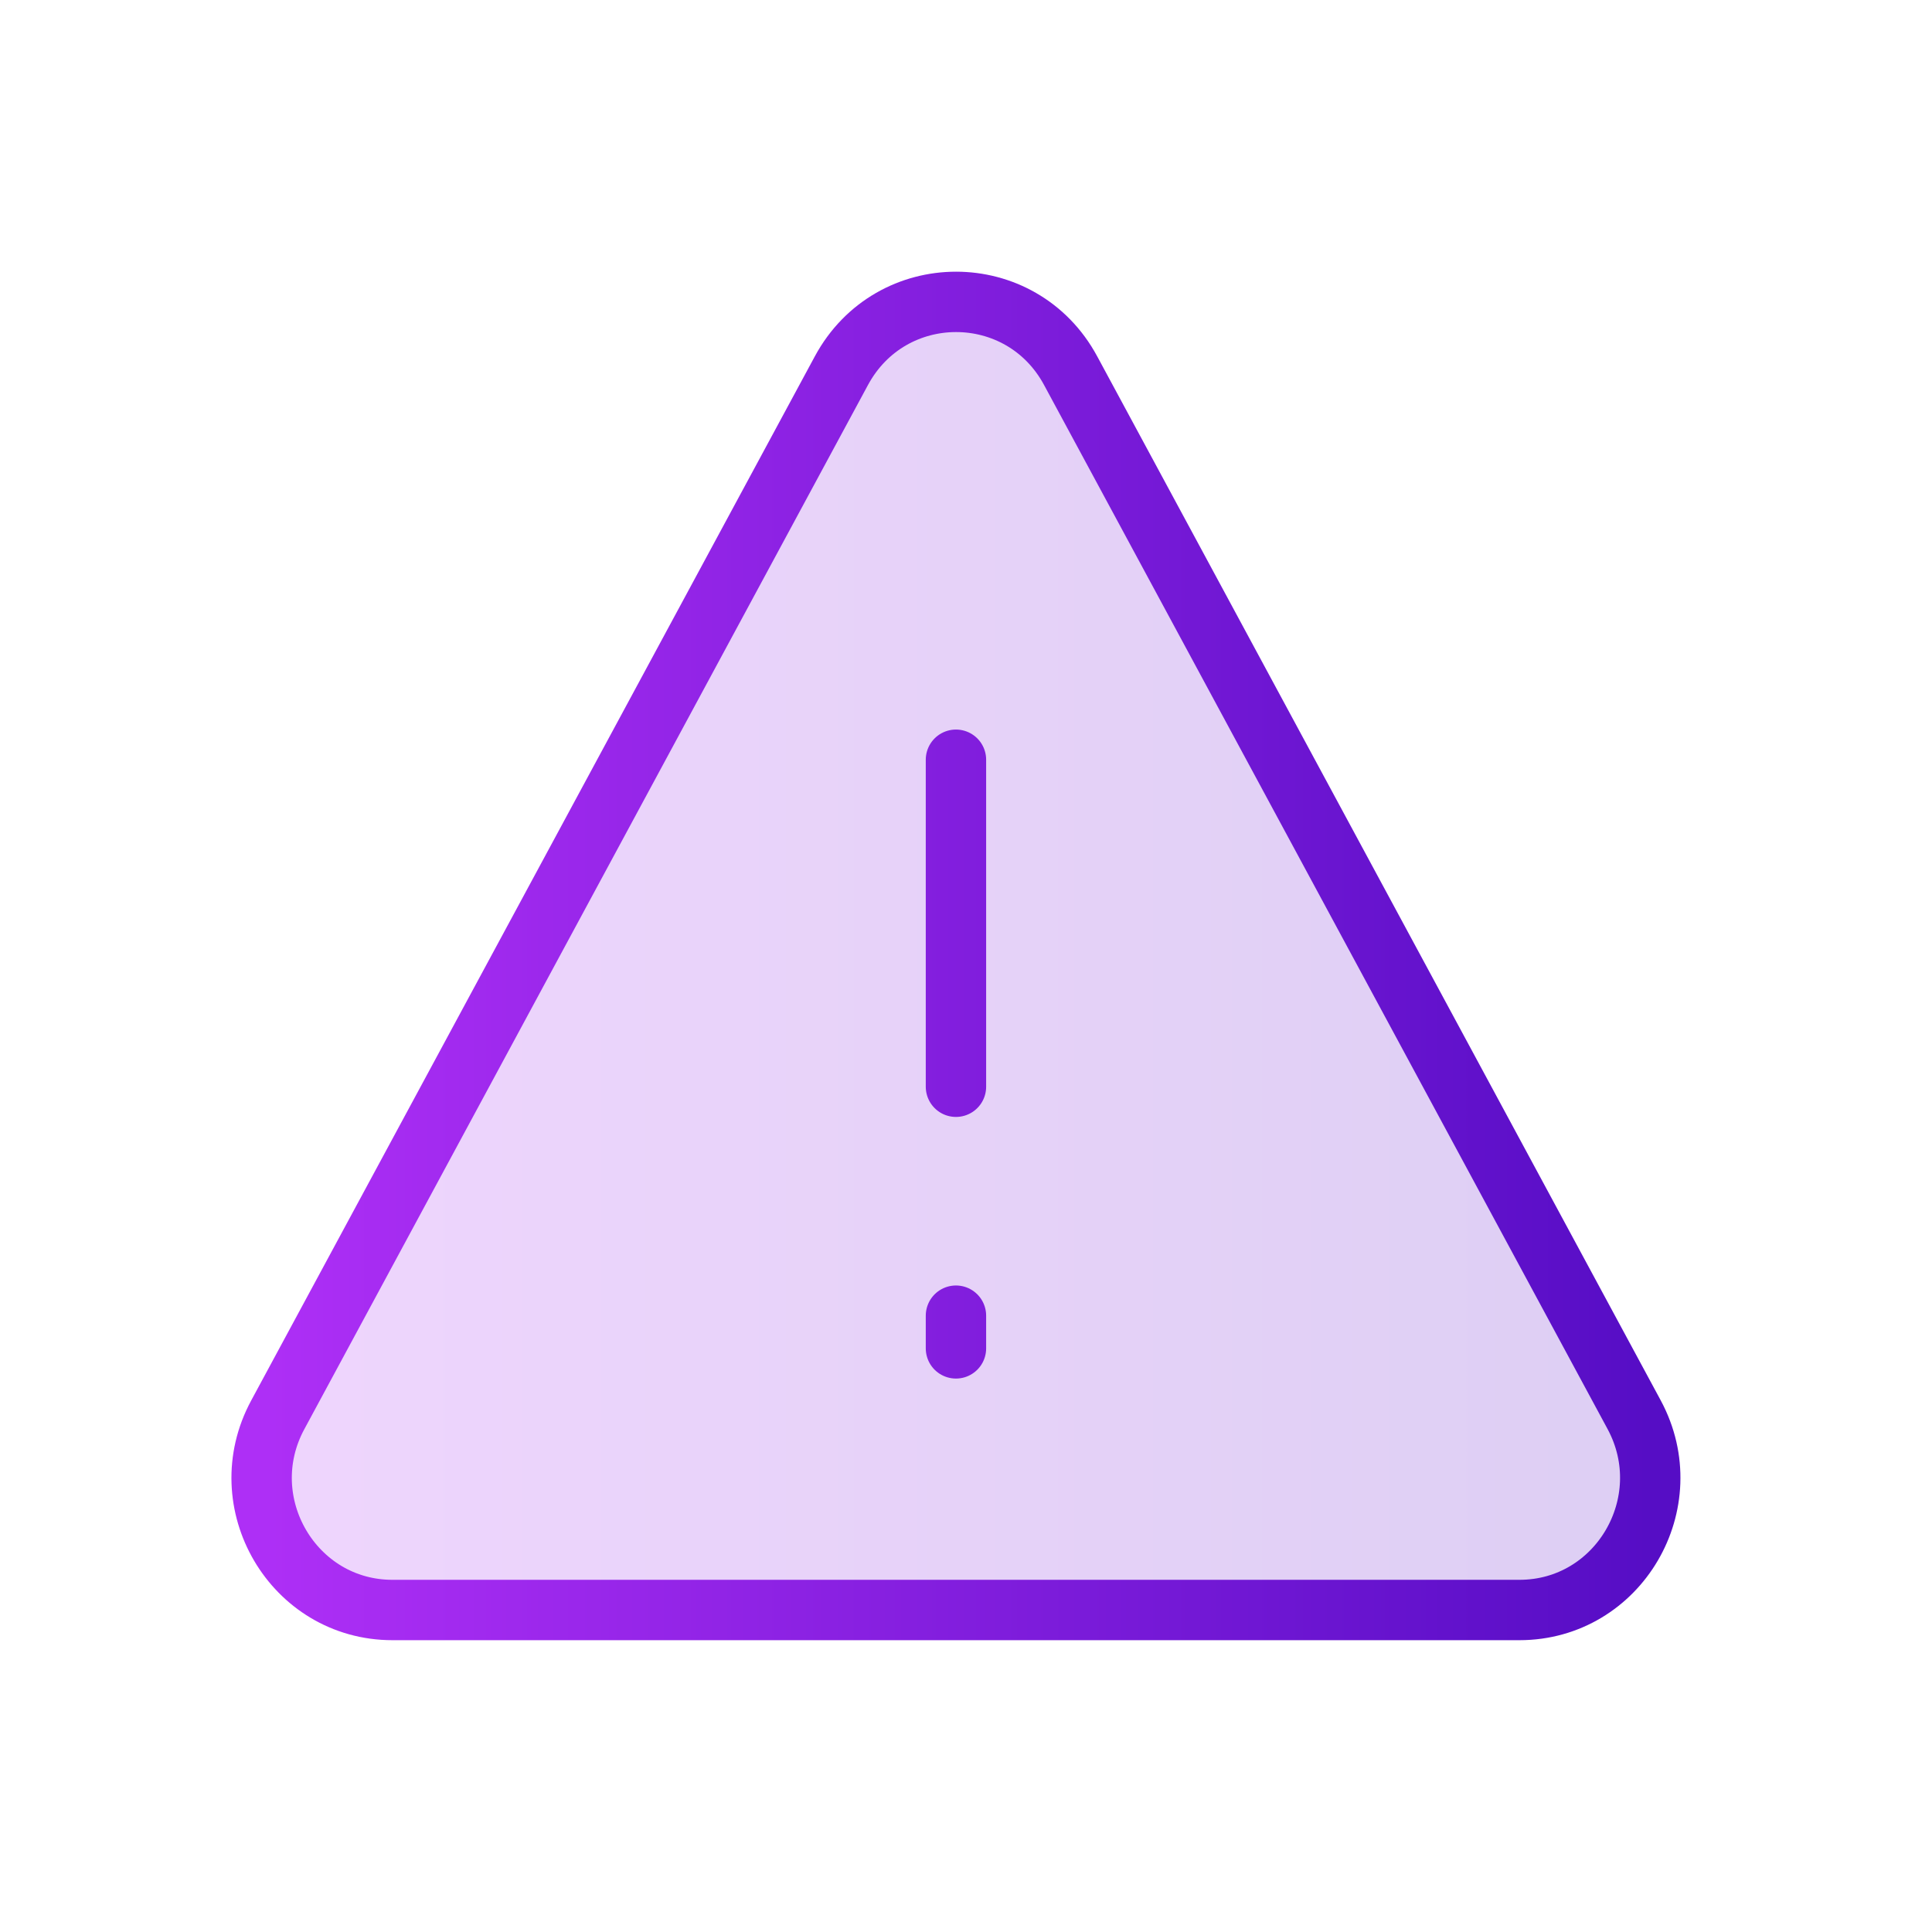
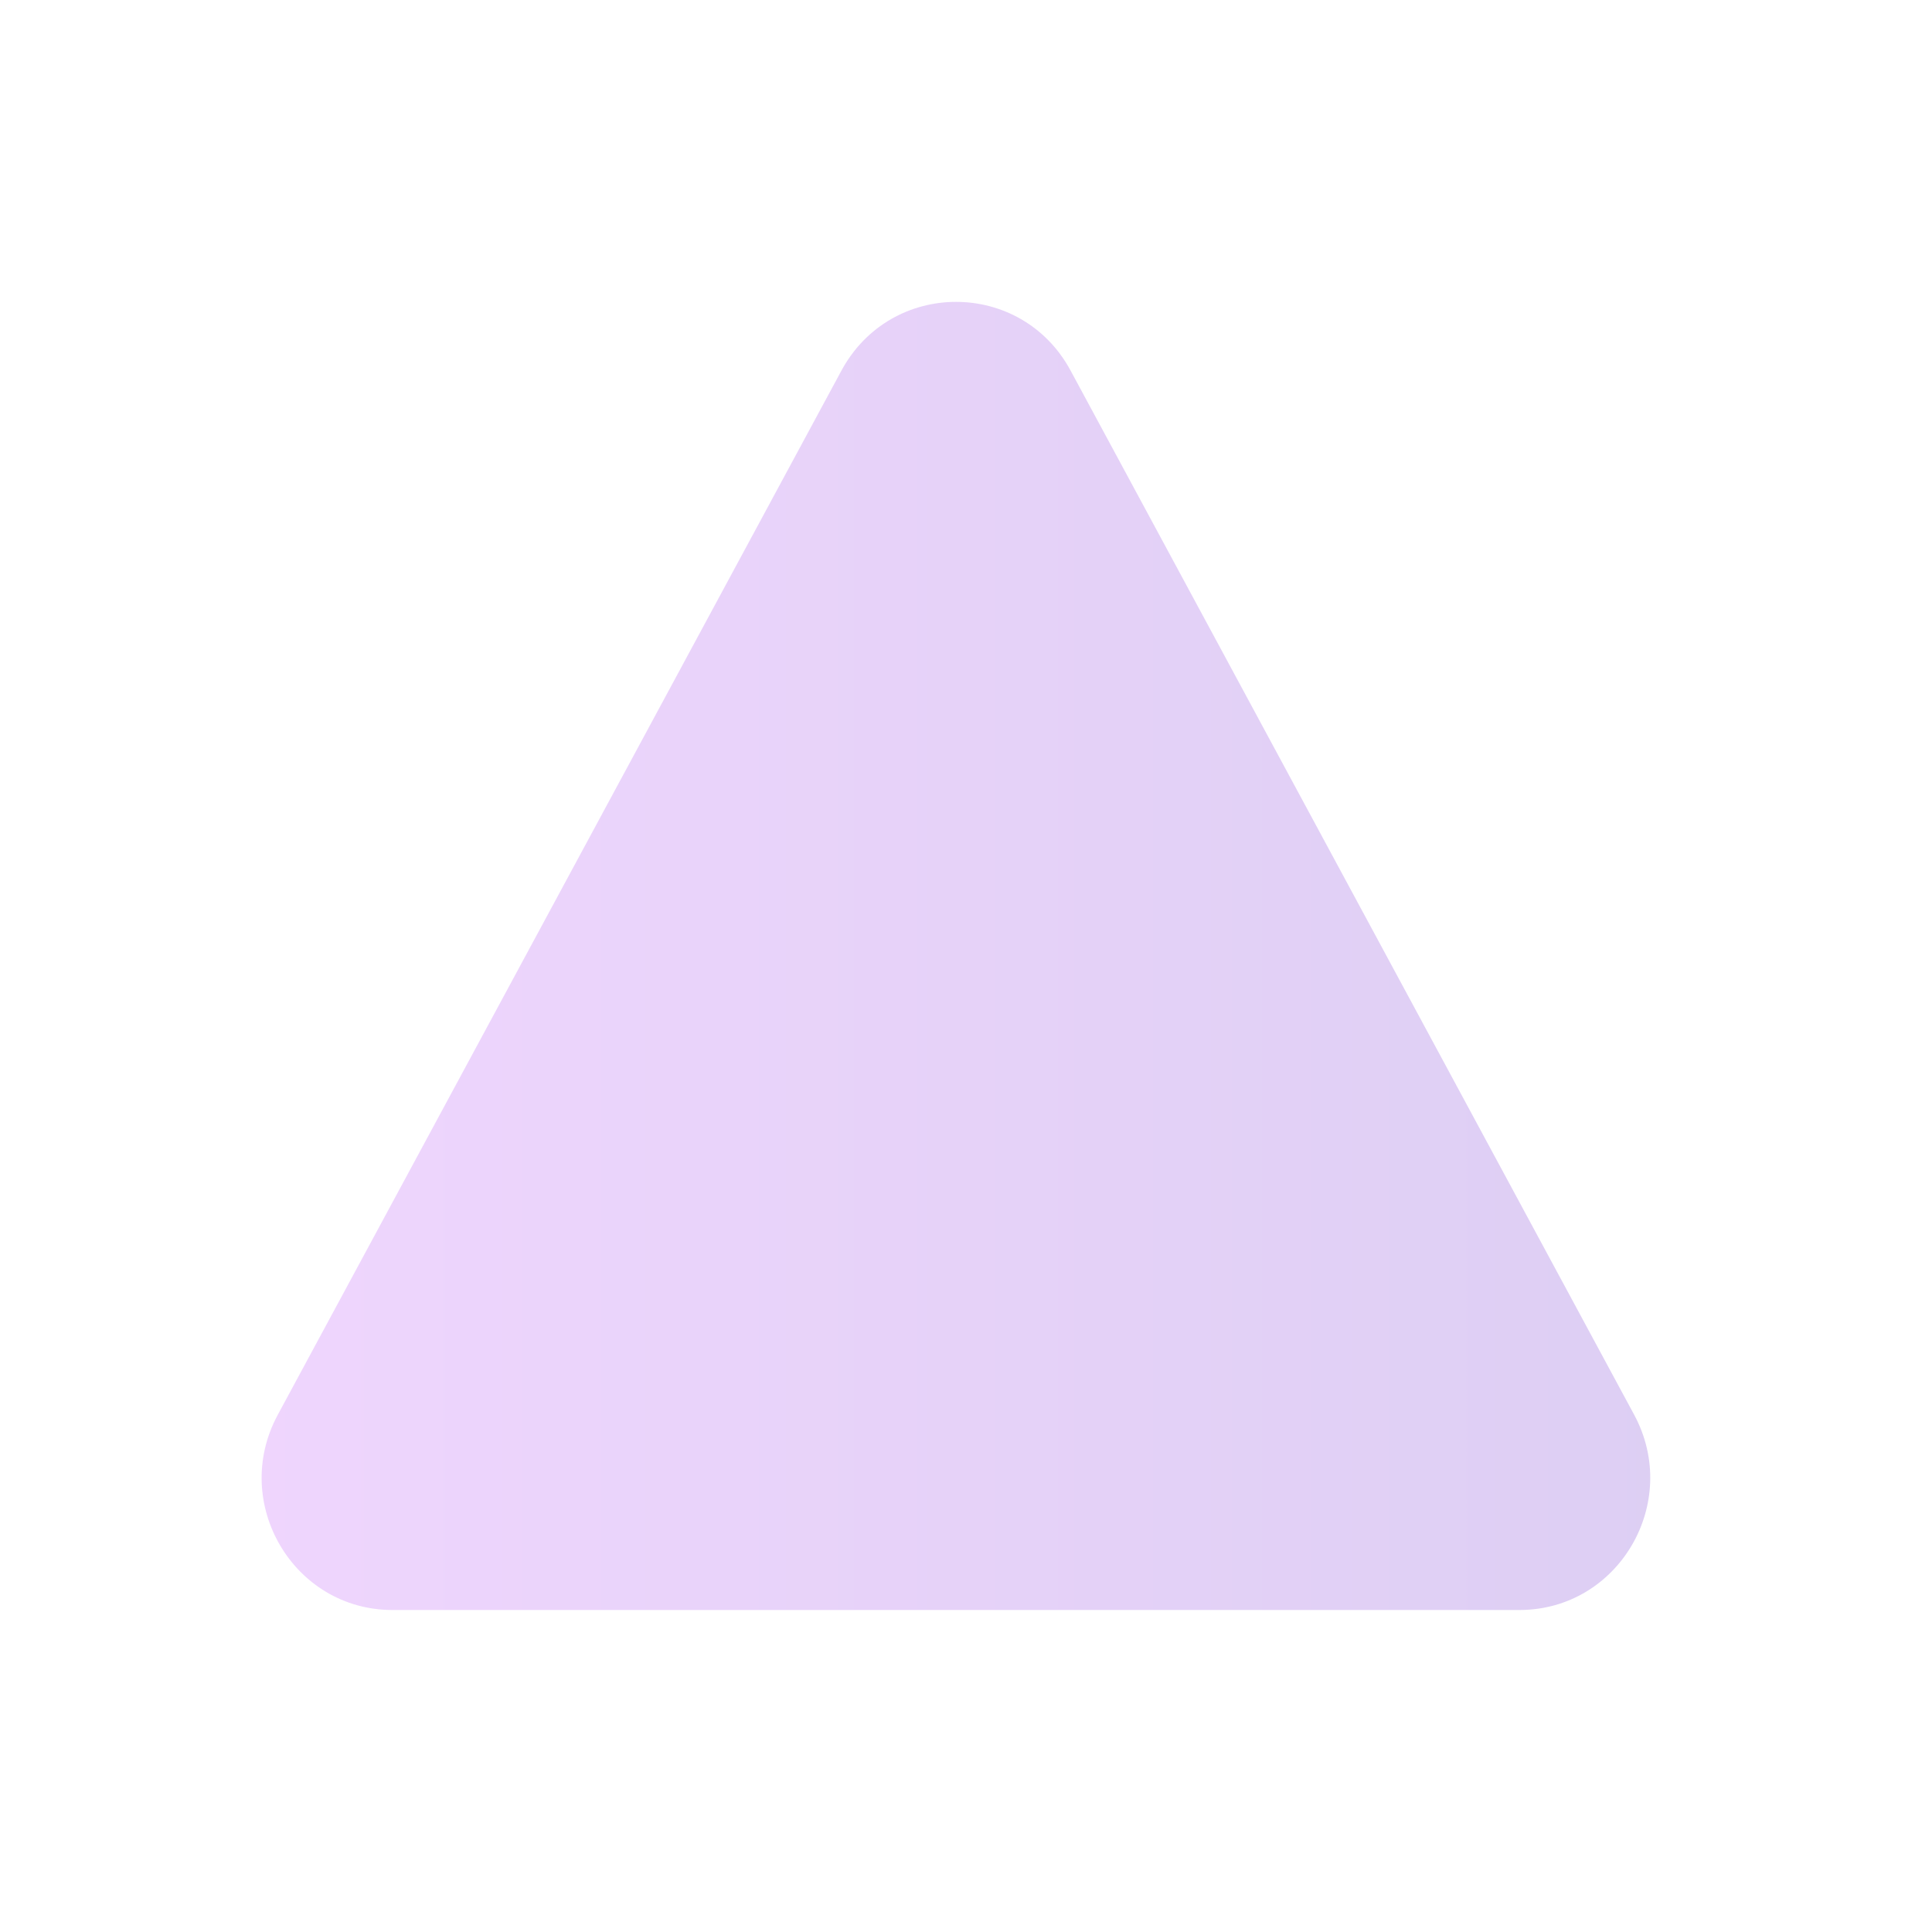
<svg xmlns="http://www.w3.org/2000/svg" width="96" height="96" viewBox="0 0 96 96" fill="none">
  <path d="M47.501 37.751V54V37.751Z" fill="url(#paint0_linear_1279_427)" fill-opacity="0.2" />
-   <path d="M47.501 65.375V67V65.375Z" fill="url(#paint1_linear_1279_427)" fill-opacity="0.2" />
  <path d="M13.802 70.302L41.808 18.42C44.268 13.86 50.744 13.86 53.2 18.42L81.203 70.302C83.552 74.67 80.427 80 75.5 80H19.498C14.575 80 11.442 74.67 13.802 70.302Z" fill="url(#paint2_linear_1279_427)" fill-opacity="0.2" />
-   <path d="M47.501 37.751V54M47.501 65.375V67M13.802 70.302L41.808 18.42C44.268 13.86 50.744 13.86 53.2 18.42L81.203 70.302C83.552 74.67 80.427 80 75.5 80H19.498C14.575 80 11.442 74.67 13.802 70.302Z" stroke="url(#paint3_linear_1279_427)" stroke-width="3" stroke-linecap="round" stroke-linejoin="round" />
  <defs>
    <linearGradient id="paint0_linear_1279_427" x1="82" y1="57.13" x2="13" y2="57.13" gradientUnits="userSpaceOnUse">
      <stop stop-color="#560DC5" />
      <stop offset="1" stop-color="#AE2FF6" />
    </linearGradient>
    <linearGradient id="paint1_linear_1279_427" x1="82" y1="57.13" x2="13" y2="57.13" gradientUnits="userSpaceOnUse">
      <stop stop-color="#560DC5" />
      <stop offset="1" stop-color="#AE2FF6" />
    </linearGradient>
    <linearGradient id="paint2_linear_1279_427" x1="82" y1="57.13" x2="13" y2="57.13" gradientUnits="userSpaceOnUse">
      <stop stop-color="#560DC5" />
      <stop offset="1" stop-color="#AE2FF6" />
    </linearGradient>
    <linearGradient id="paint3_linear_1279_427" x1="82" y1="57.13" x2="13" y2="57.13" gradientUnits="userSpaceOnUse">
      <stop stop-color="#560DC5" />
      <stop offset="1" stop-color="#AE2FF6" />
    </linearGradient>
  </defs>
</svg>